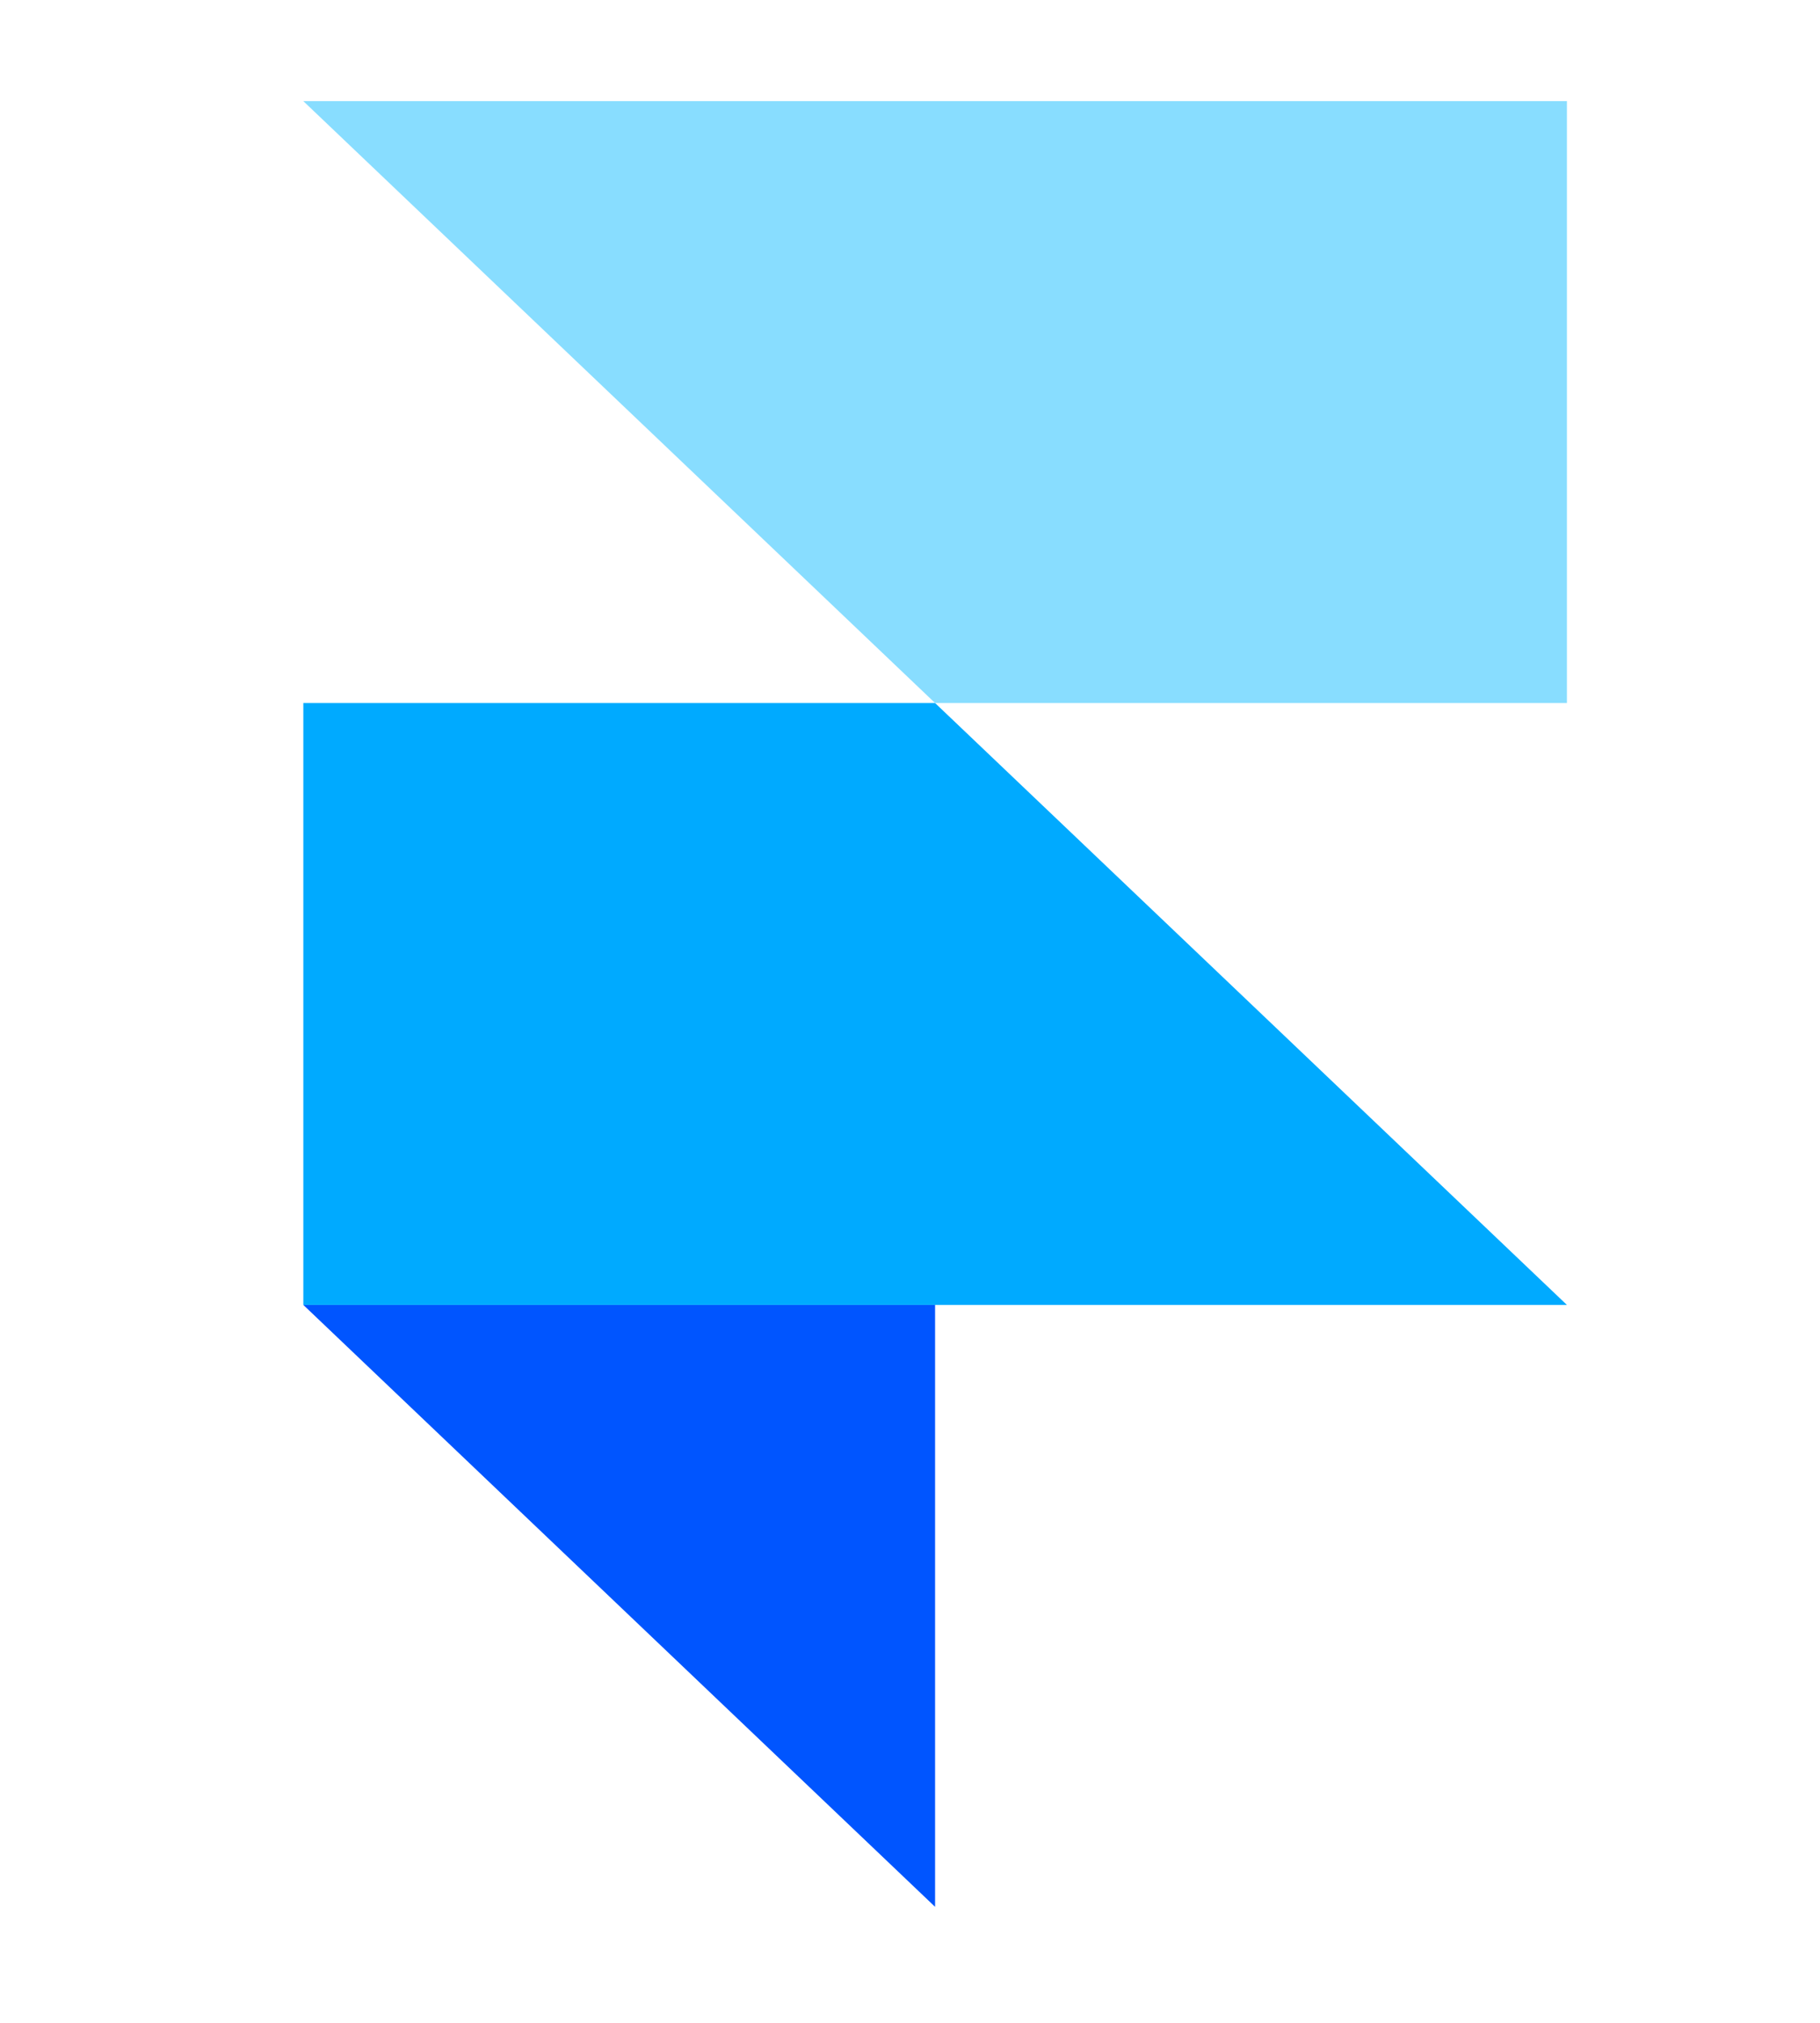
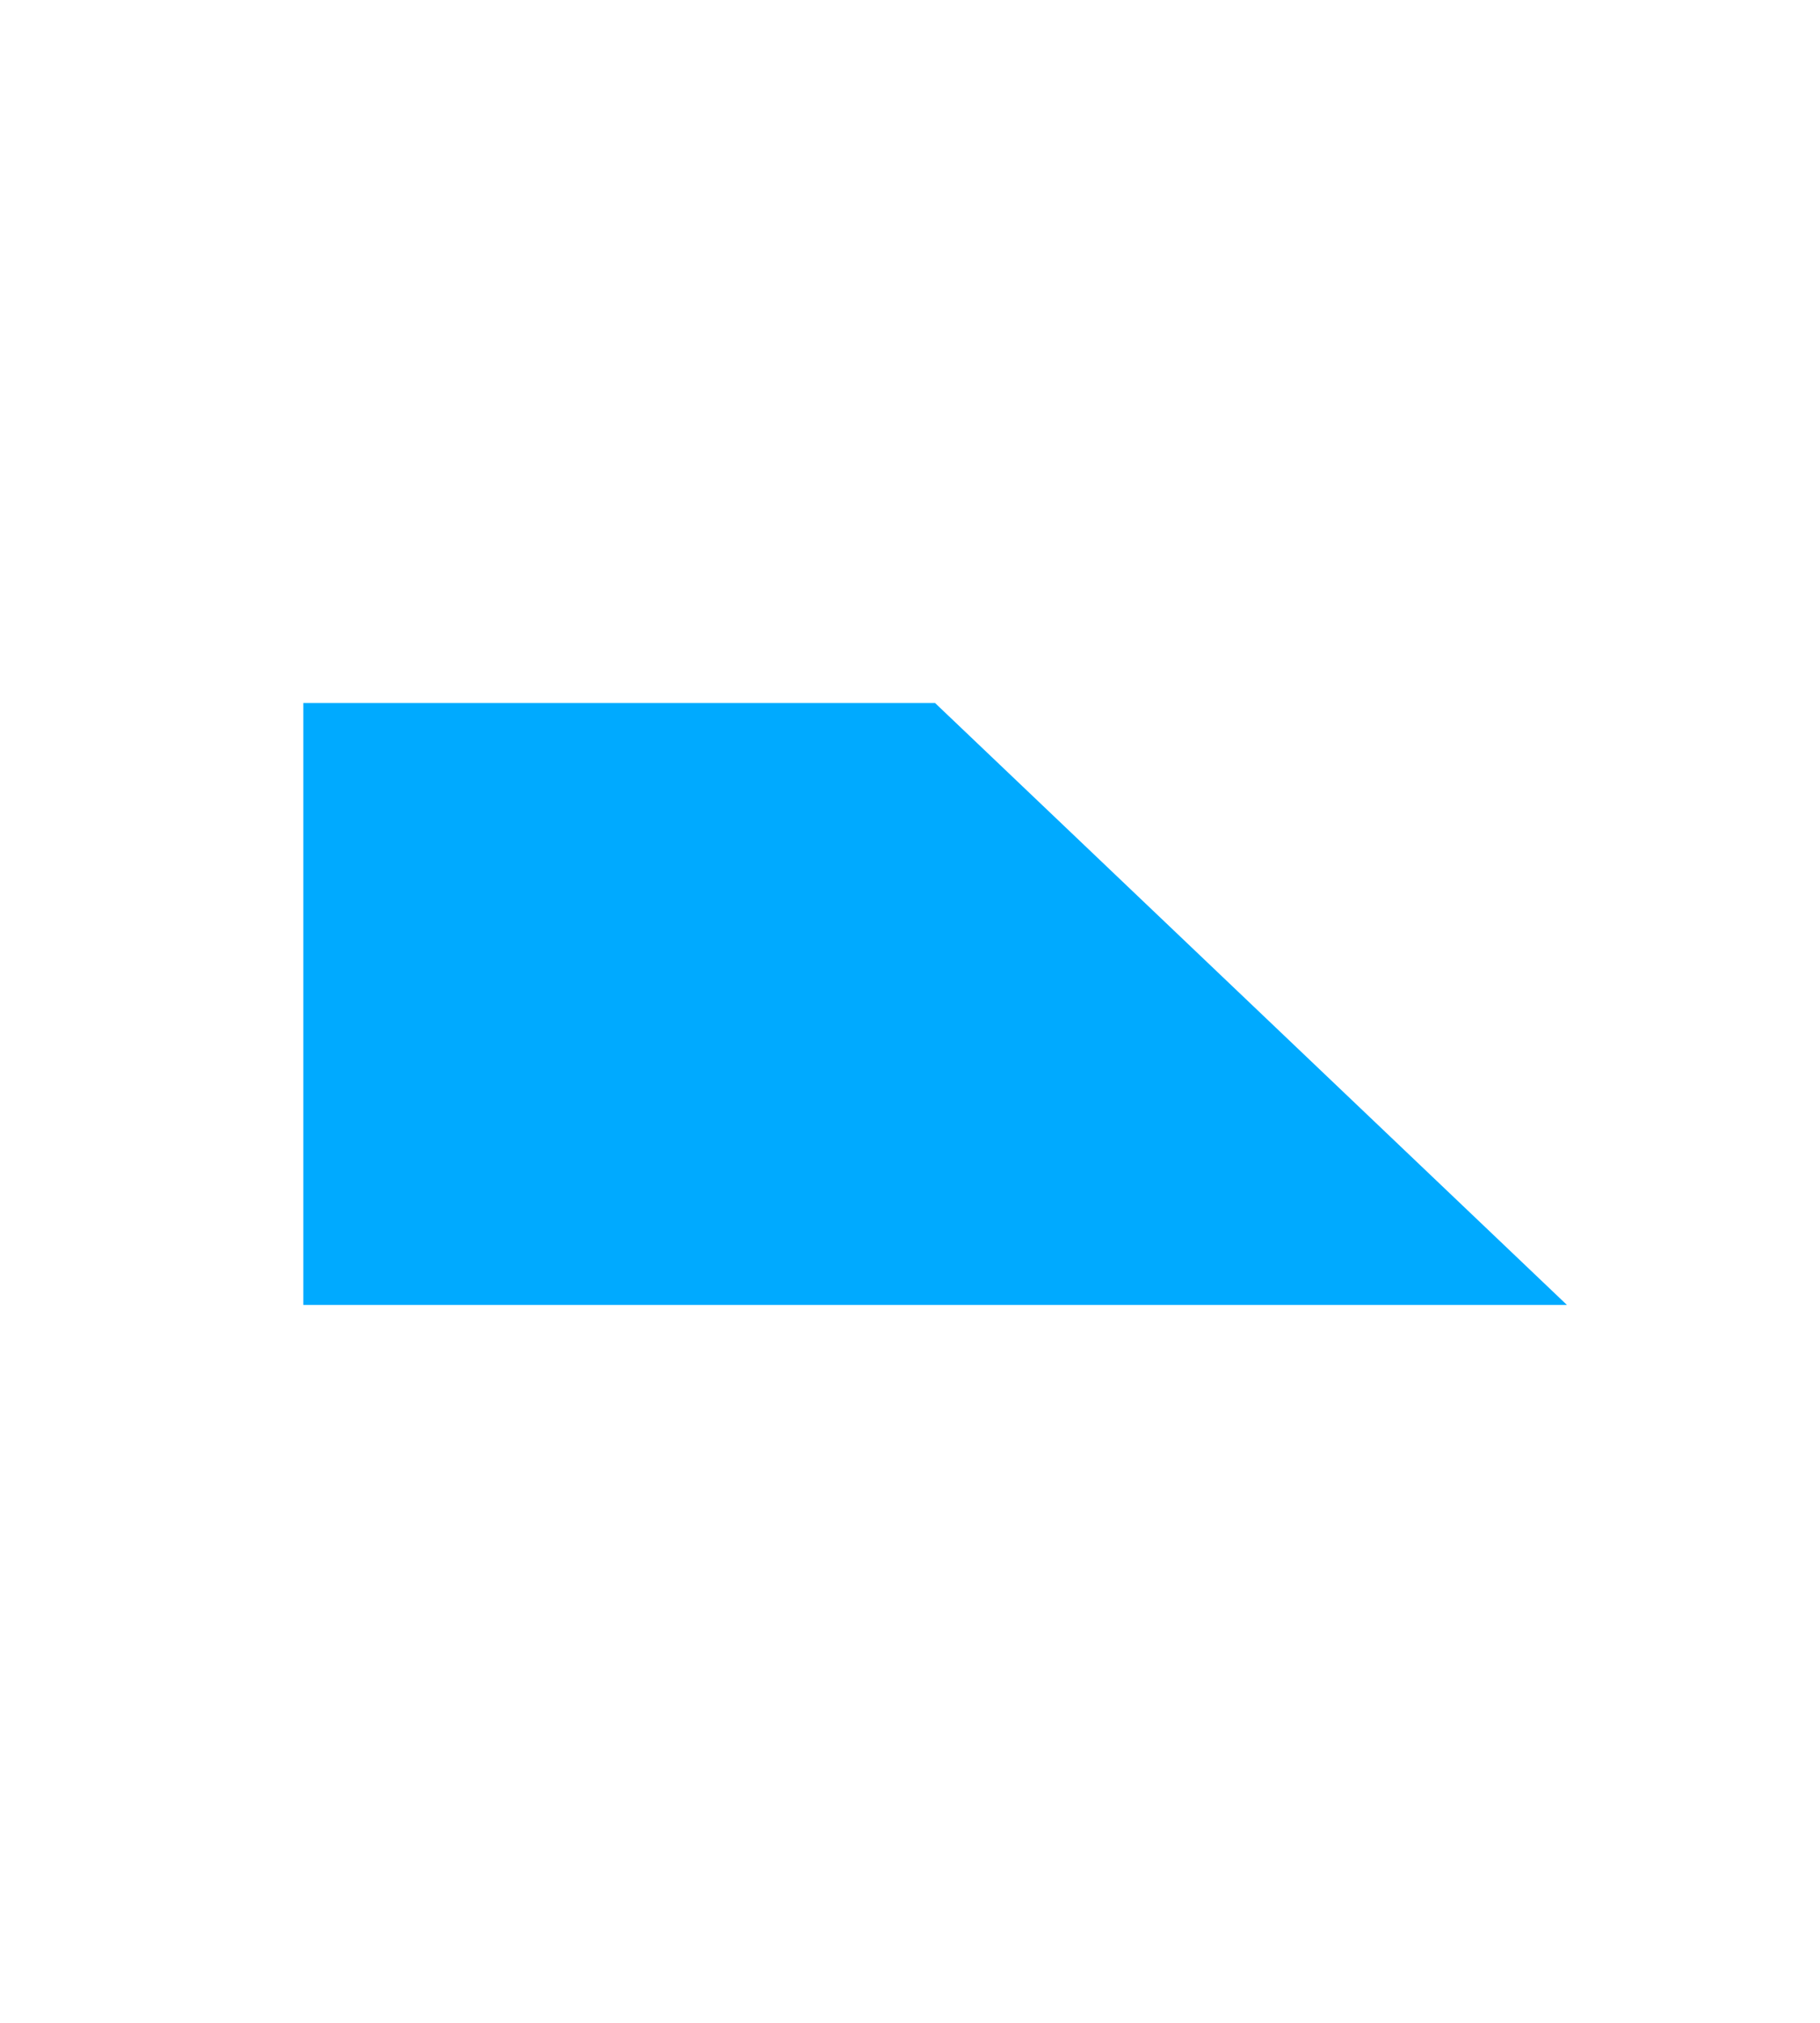
<svg xmlns="http://www.w3.org/2000/svg" width="18" height="20" viewBox="0 0 18 20" fill="none">
-   <path fill-rule="evenodd" clip-rule="evenodd" d="M3 12.902H9.248V18.853L3 12.902Z" fill="#0055FF" />
  <path d="M9.248 6.951H3V12.902H15.497L9.248 6.951Z" fill="#00AAFF" />
-   <path d="M3 1L9.248 6.951H15.497V1H3Z" fill="#88DDFF" />
</svg>